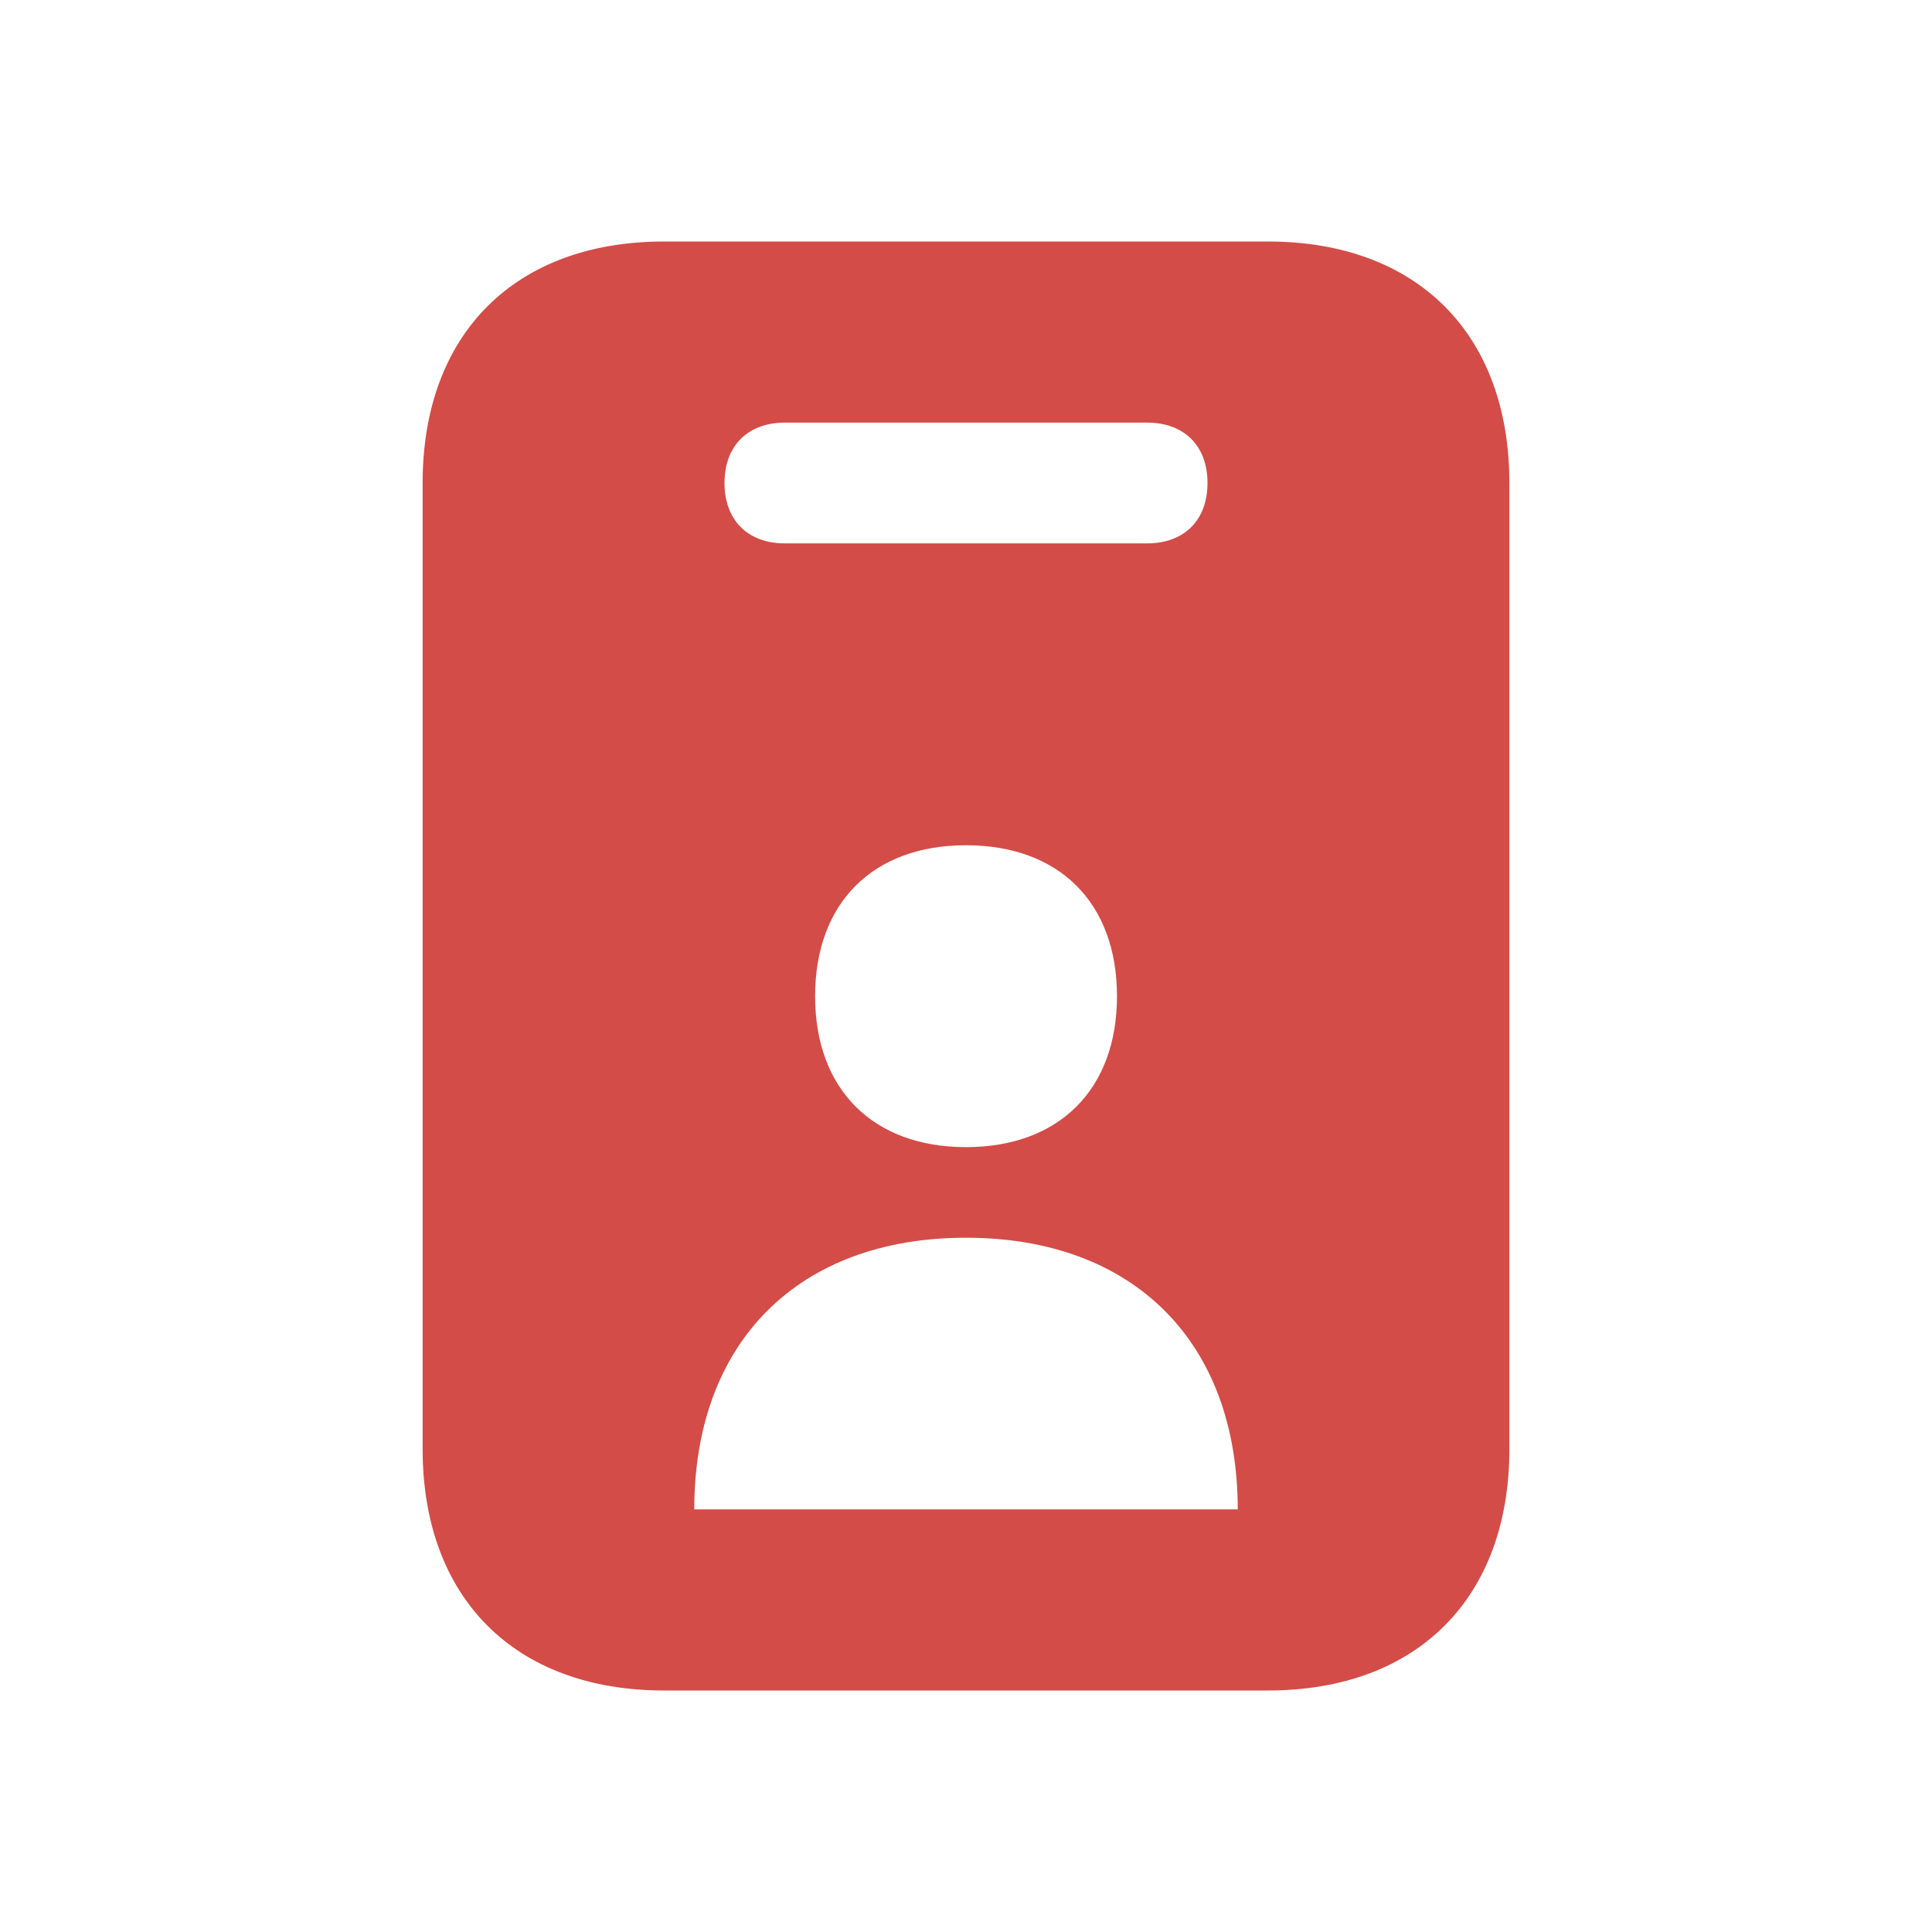
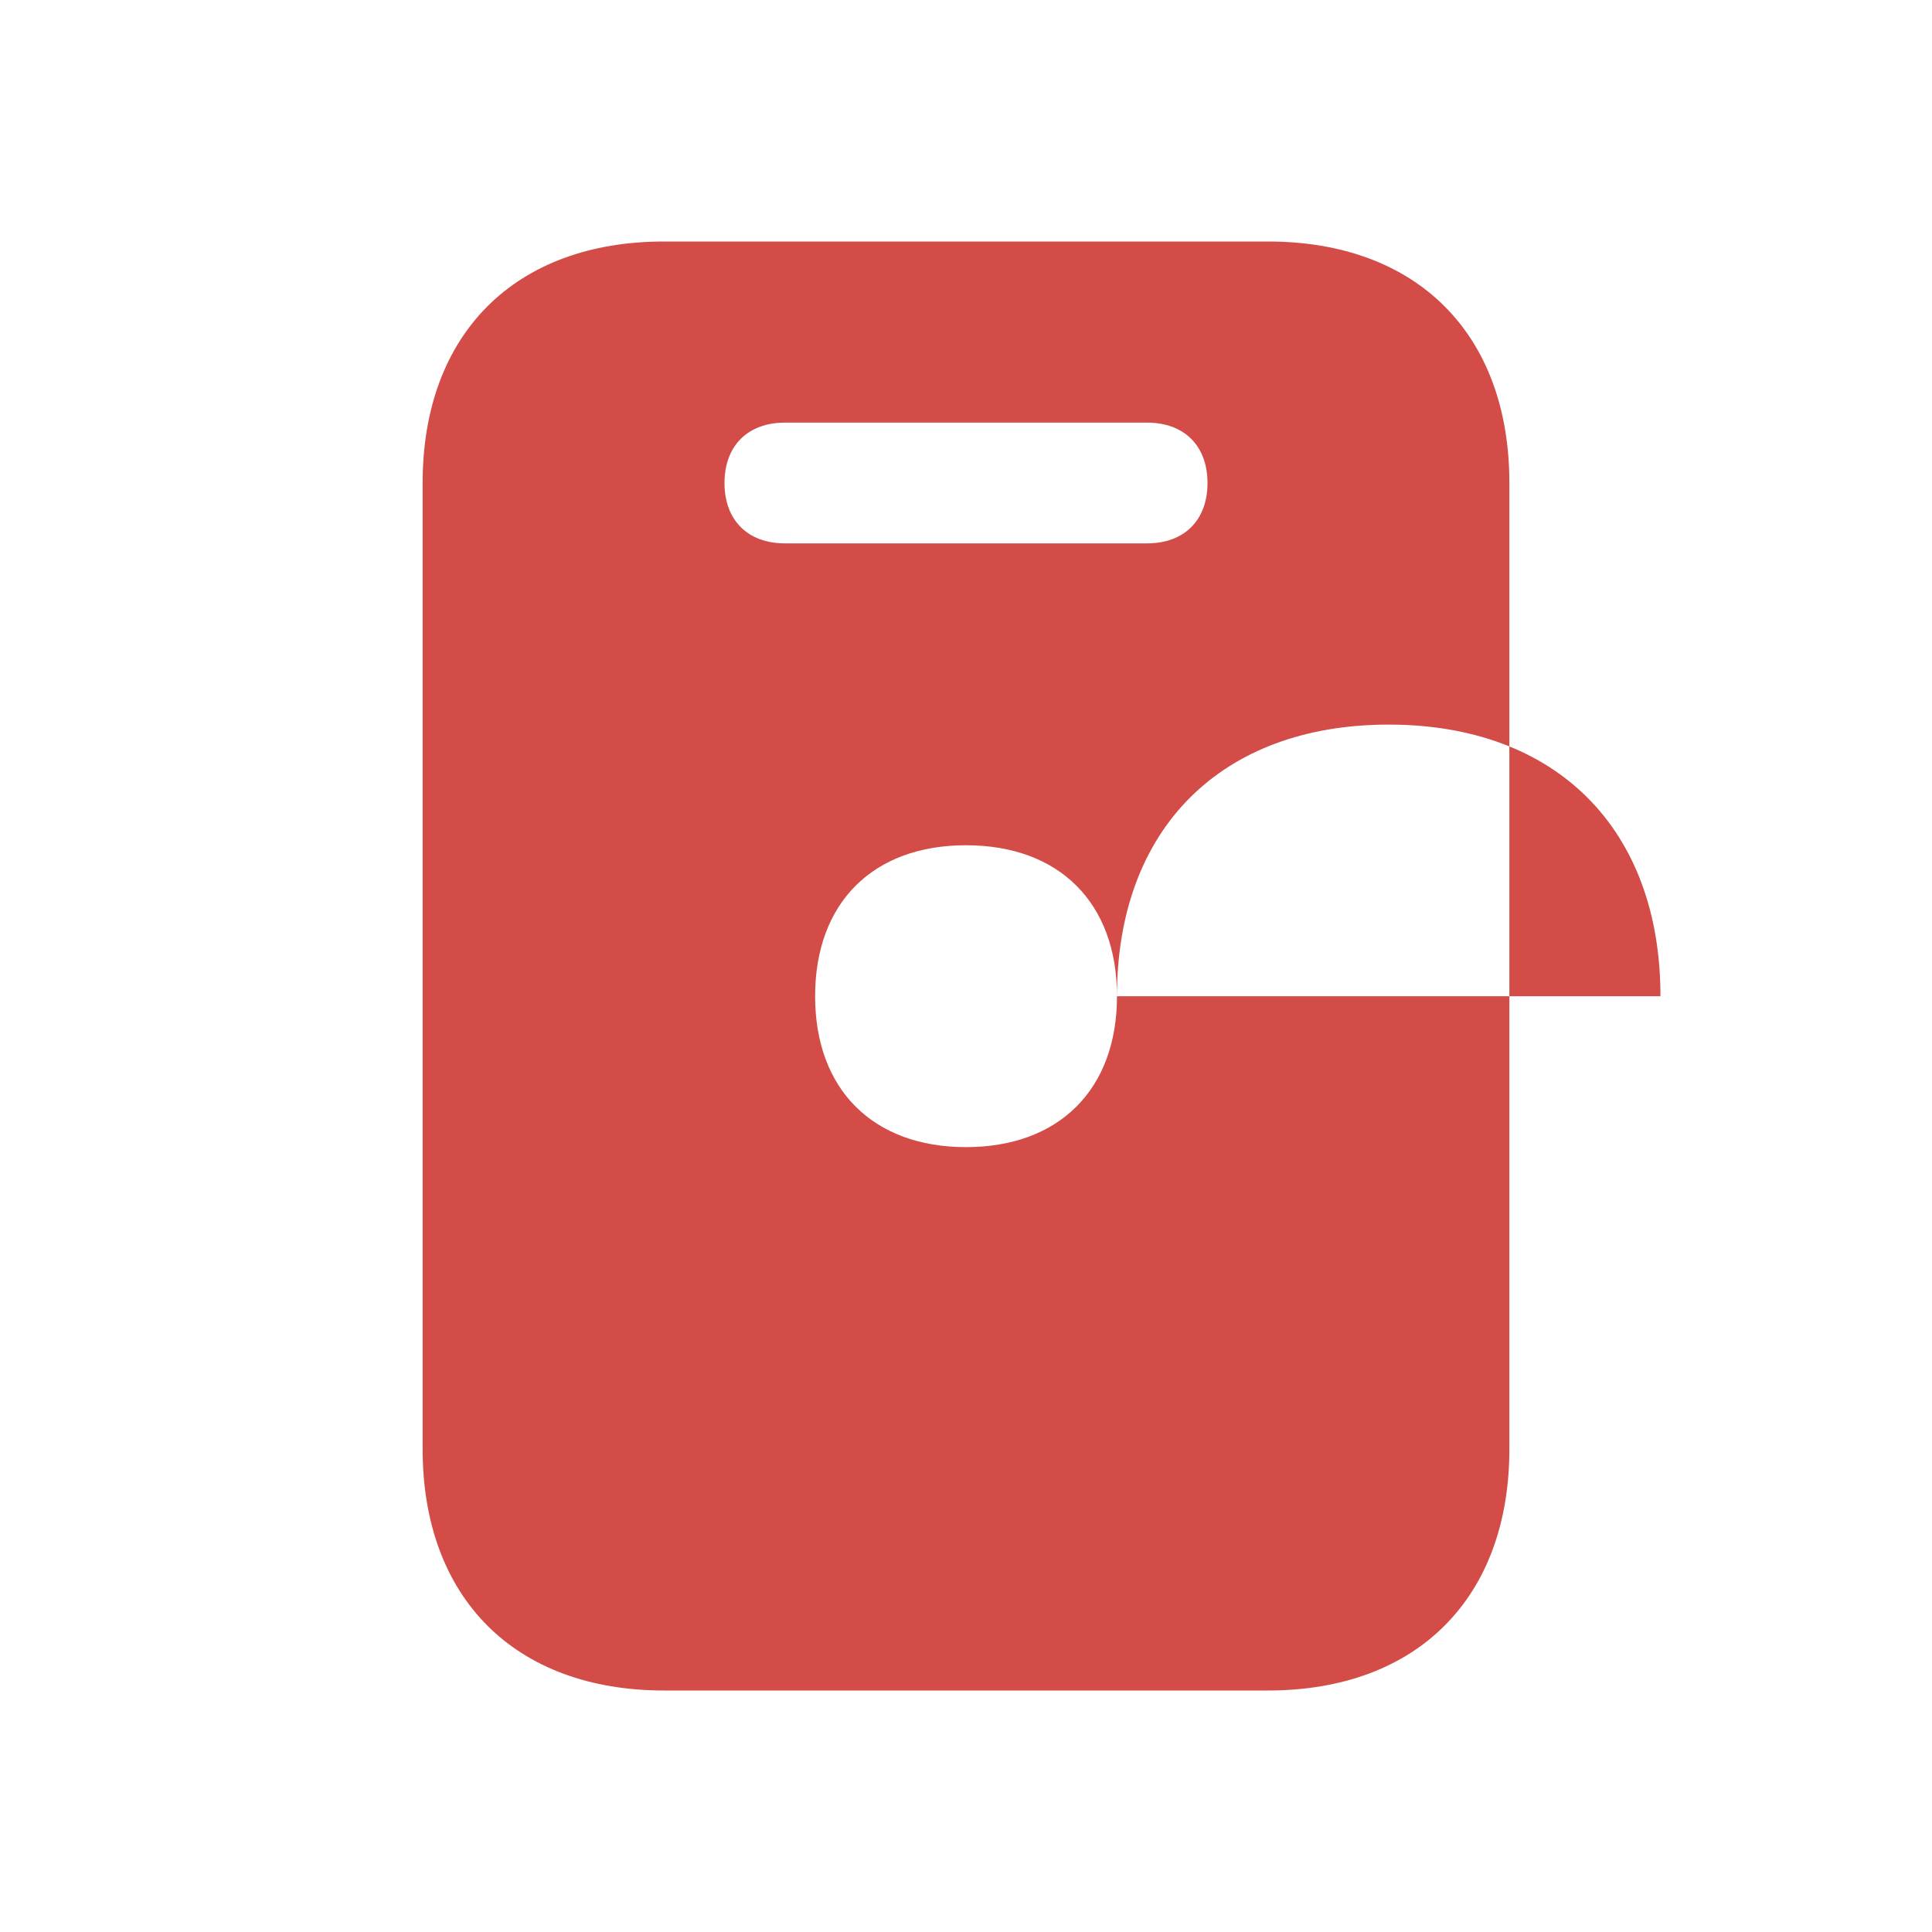
<svg xmlns="http://www.w3.org/2000/svg" viewBox="0 0 20 20" fill="#D44C47">
-   <path d="M13.125 2.5h-6.25c-1.544 0-2.5.956-2.5 2.5v10c0 1.544.956 2.5 2.5 2.5h6.25c1.544 0 2.5-.956 2.5-2.5V5c0-1.544-.956-2.5-2.5-2.5m-5 1.875h3.75c.384 0 .625.24.625.625 0 .384-.24.625-.625.625h-3.75c-.384 0-.625-.24-.625-.625 0-.384.24-.625.625-.625m3.438 5.938c0 .965-.6 1.562-1.563 1.562s-1.562-.597-1.562-1.562S9.034 8.75 10 8.75s1.563.597 1.563 1.563m-4.376 5.312c0-1.734 1.079-2.812 2.813-2.812s2.813 1.078 2.813 2.812z" fill="#D44C47" />
+   <path d="M13.125 2.5h-6.25c-1.544 0-2.5.956-2.5 2.5v10c0 1.544.956 2.5 2.5 2.5h6.25c1.544 0 2.5-.956 2.5-2.5V5c0-1.544-.956-2.5-2.5-2.5m-5 1.875h3.75c.384 0 .625.24.625.625 0 .384-.24.625-.625.625h-3.75c-.384 0-.625-.24-.625-.625 0-.384.24-.625.625-.625m3.438 5.938c0 .965-.6 1.562-1.563 1.562s-1.562-.597-1.562-1.562S9.034 8.75 10 8.75s1.563.597 1.563 1.563c0-1.734 1.079-2.812 2.813-2.812s2.813 1.078 2.813 2.812z" fill="#D44C47" />
</svg>